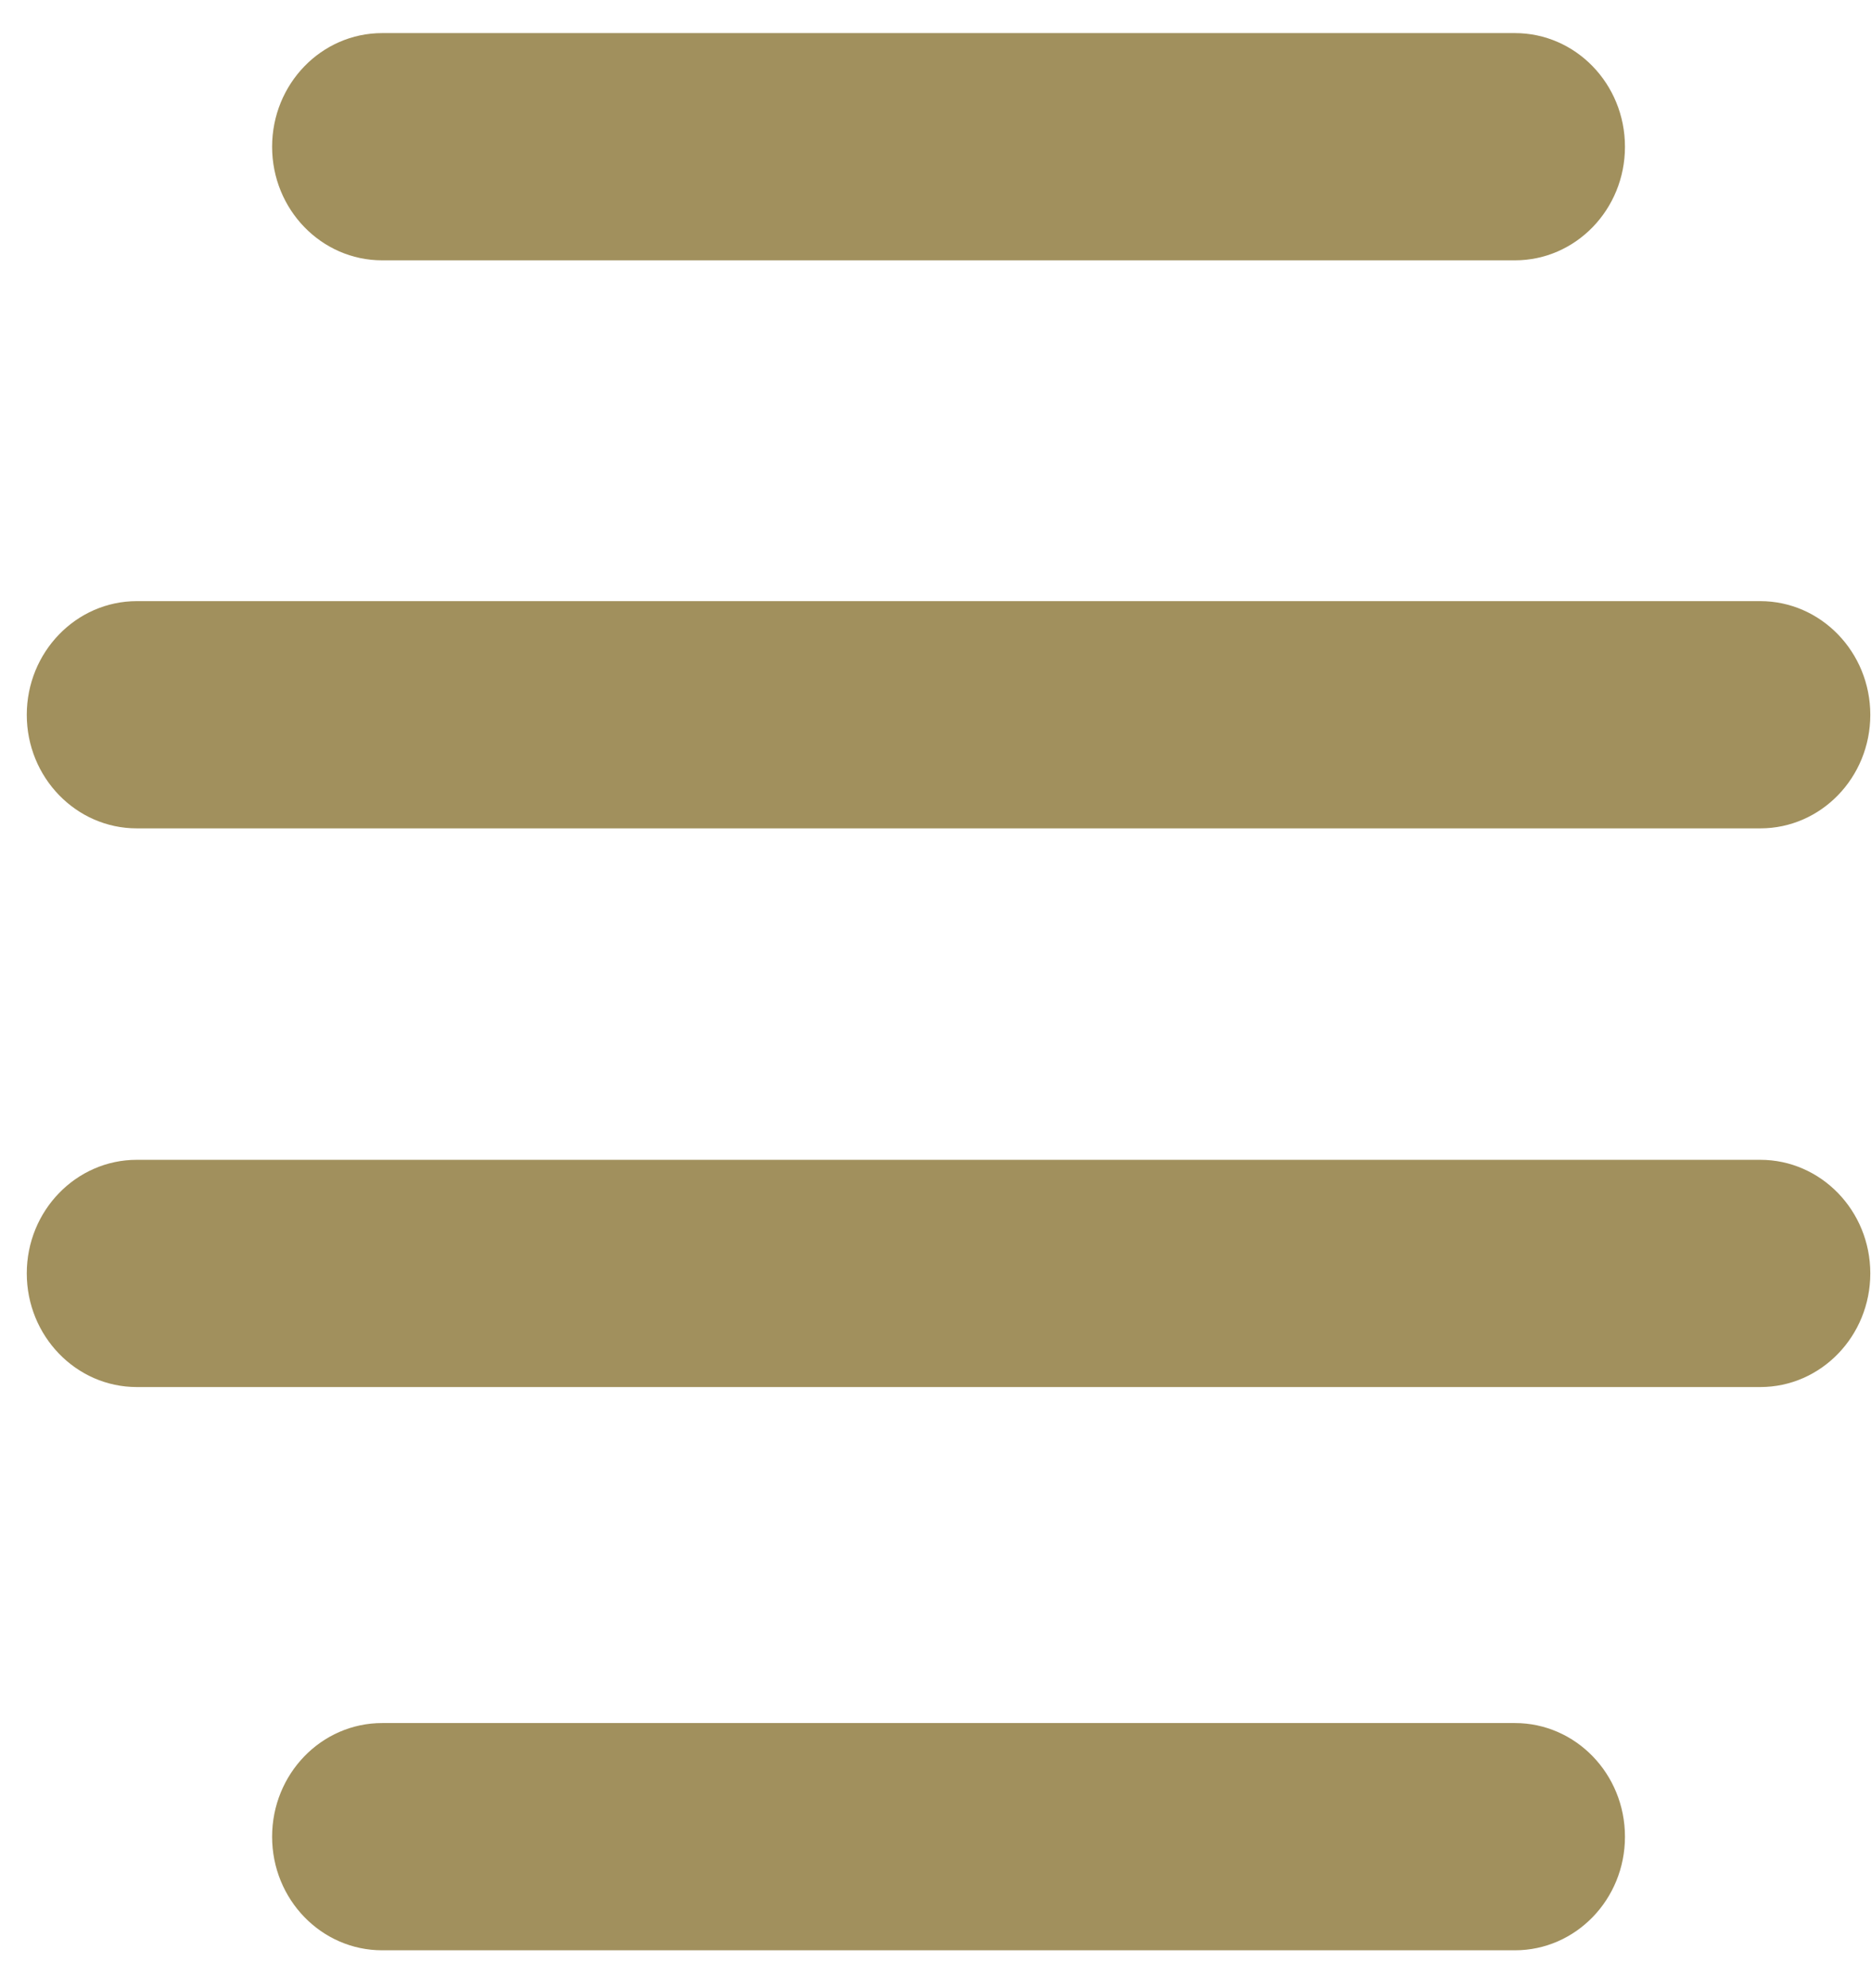
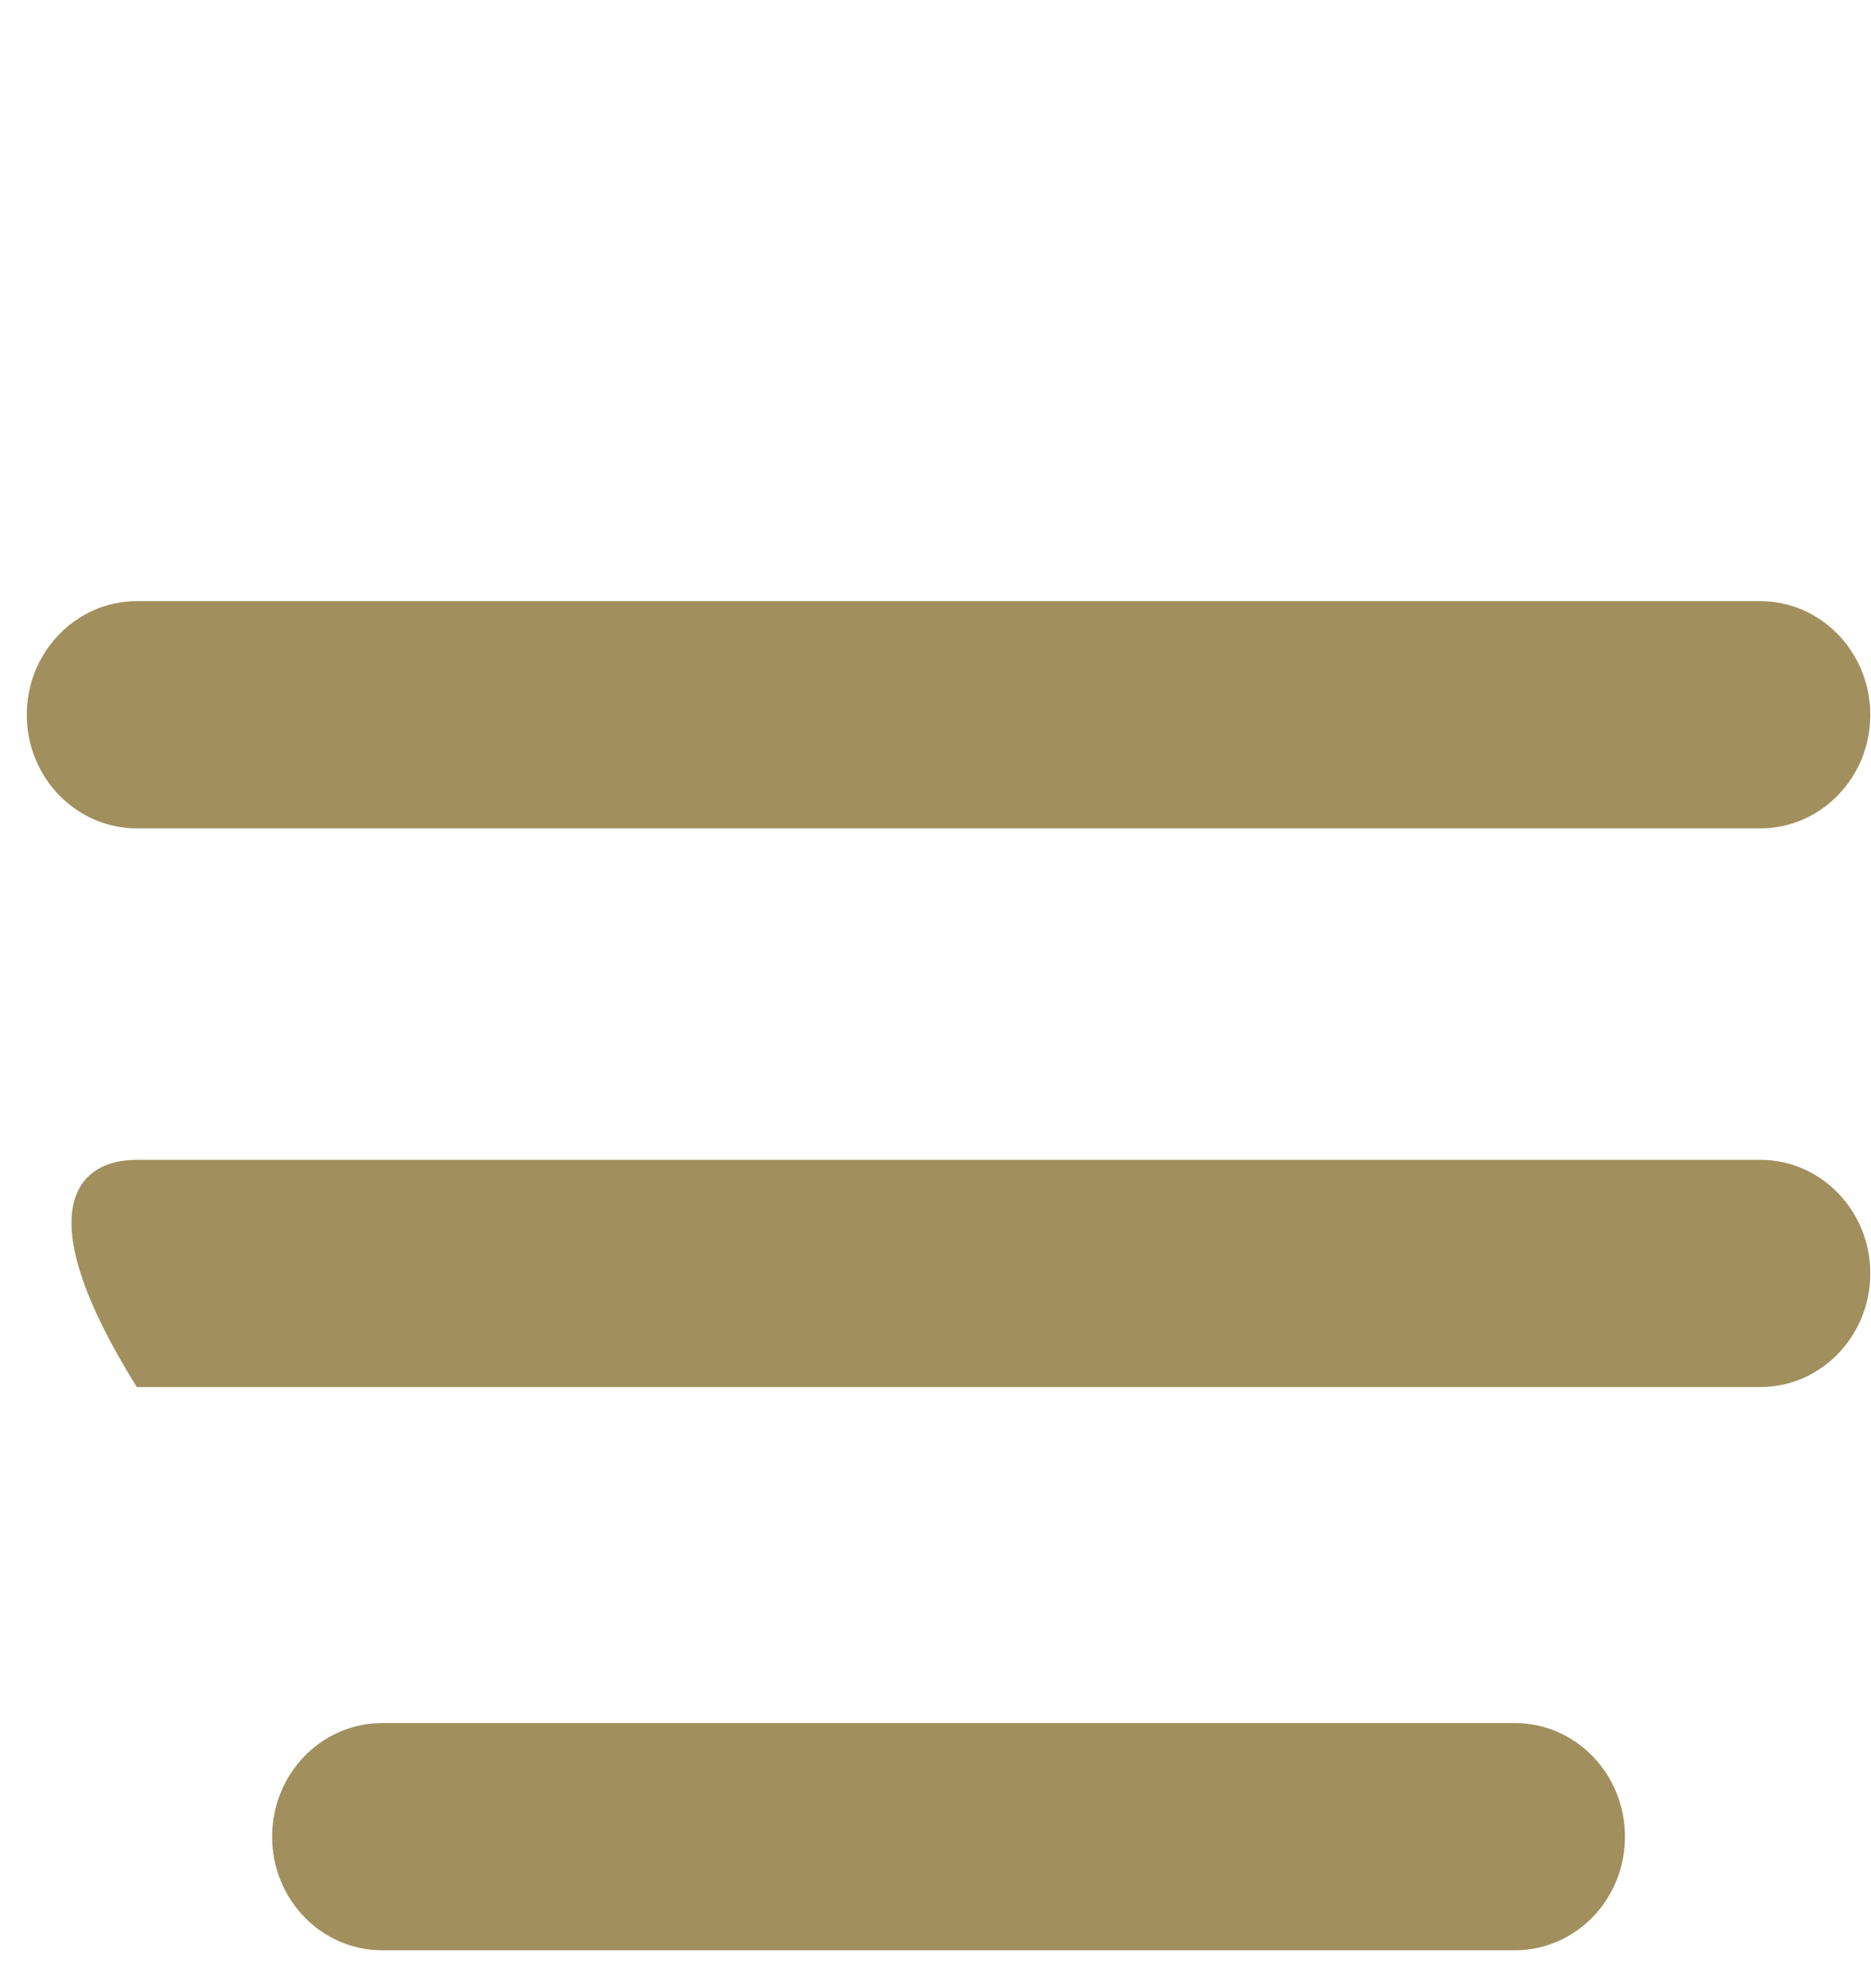
<svg xmlns="http://www.w3.org/2000/svg" width="16px" height="17px" viewBox="0 0 16 17" version="1.1">
  <title>noun_574696_cc</title>
  <desc>Created with Sketch.</desc>
  <defs />
  <g id="Page-1" stroke="none" stroke-width="1" fill="none" fill-rule="evenodd">
    <g id="Desktop-Landscape-Copy" transform="translate(-536, -177)" fill="#A1905D">
      <g id="Group-2-Copy" transform="translate(520, 163)">
        <g id="noun_574696_cc" transform="translate(16, 14)">
          <g id="Group">
-             <path d="M12.955,2.226 L3.268,2.226 C2.748,2.226 2.327,1.791 2.327,1.255 C2.327,0.718 2.748,0.283 3.268,0.283 L12.955,0.283 C13.475,0.283 13.896,0.718 13.896,1.255 C13.896,1.791 13.475,2.226 12.955,2.226 L12.955,2.226 Z" id="Shape" />
            <path d="M15.053,7.083 L1.17,7.083 C0.651,7.083 0.229,6.648 0.229,6.112 C0.229,5.576 0.651,5.14 1.17,5.14 L15.053,5.14 C15.572,5.14 15.994,5.576 15.994,6.112 C15.994,6.648 15.573,7.083 15.053,7.083 L15.053,7.083 Z" id="Shape" />
-             <path d="M15.053,11.86 L1.17,11.86 C0.651,11.86 0.229,11.424 0.229,10.888 C0.229,10.352 0.651,9.917 1.17,9.917 L15.053,9.917 C15.572,9.917 15.994,10.352 15.994,10.888 C15.994,11.424 15.573,11.86 15.053,11.86 L15.053,11.86 Z" id="Shape" />
+             <path d="M15.053,11.86 L1.17,11.86 C0.229,10.352 0.651,9.917 1.17,9.917 L15.053,9.917 C15.572,9.917 15.994,10.352 15.994,10.888 C15.994,11.424 15.573,11.86 15.053,11.86 L15.053,11.86 Z" id="Shape" />
            <path d="M12.955,16.676 L3.268,16.676 C2.748,16.676 2.327,16.241 2.327,15.705 C2.327,15.168 2.748,14.733 3.268,14.733 L12.955,14.733 C13.475,14.733 13.896,15.168 13.896,15.705 C13.896,16.241 13.475,16.676 12.955,16.676 L12.955,16.676 Z" id="Shape" />
          </g>
        </g>
      </g>
    </g>
  </g>
</svg>